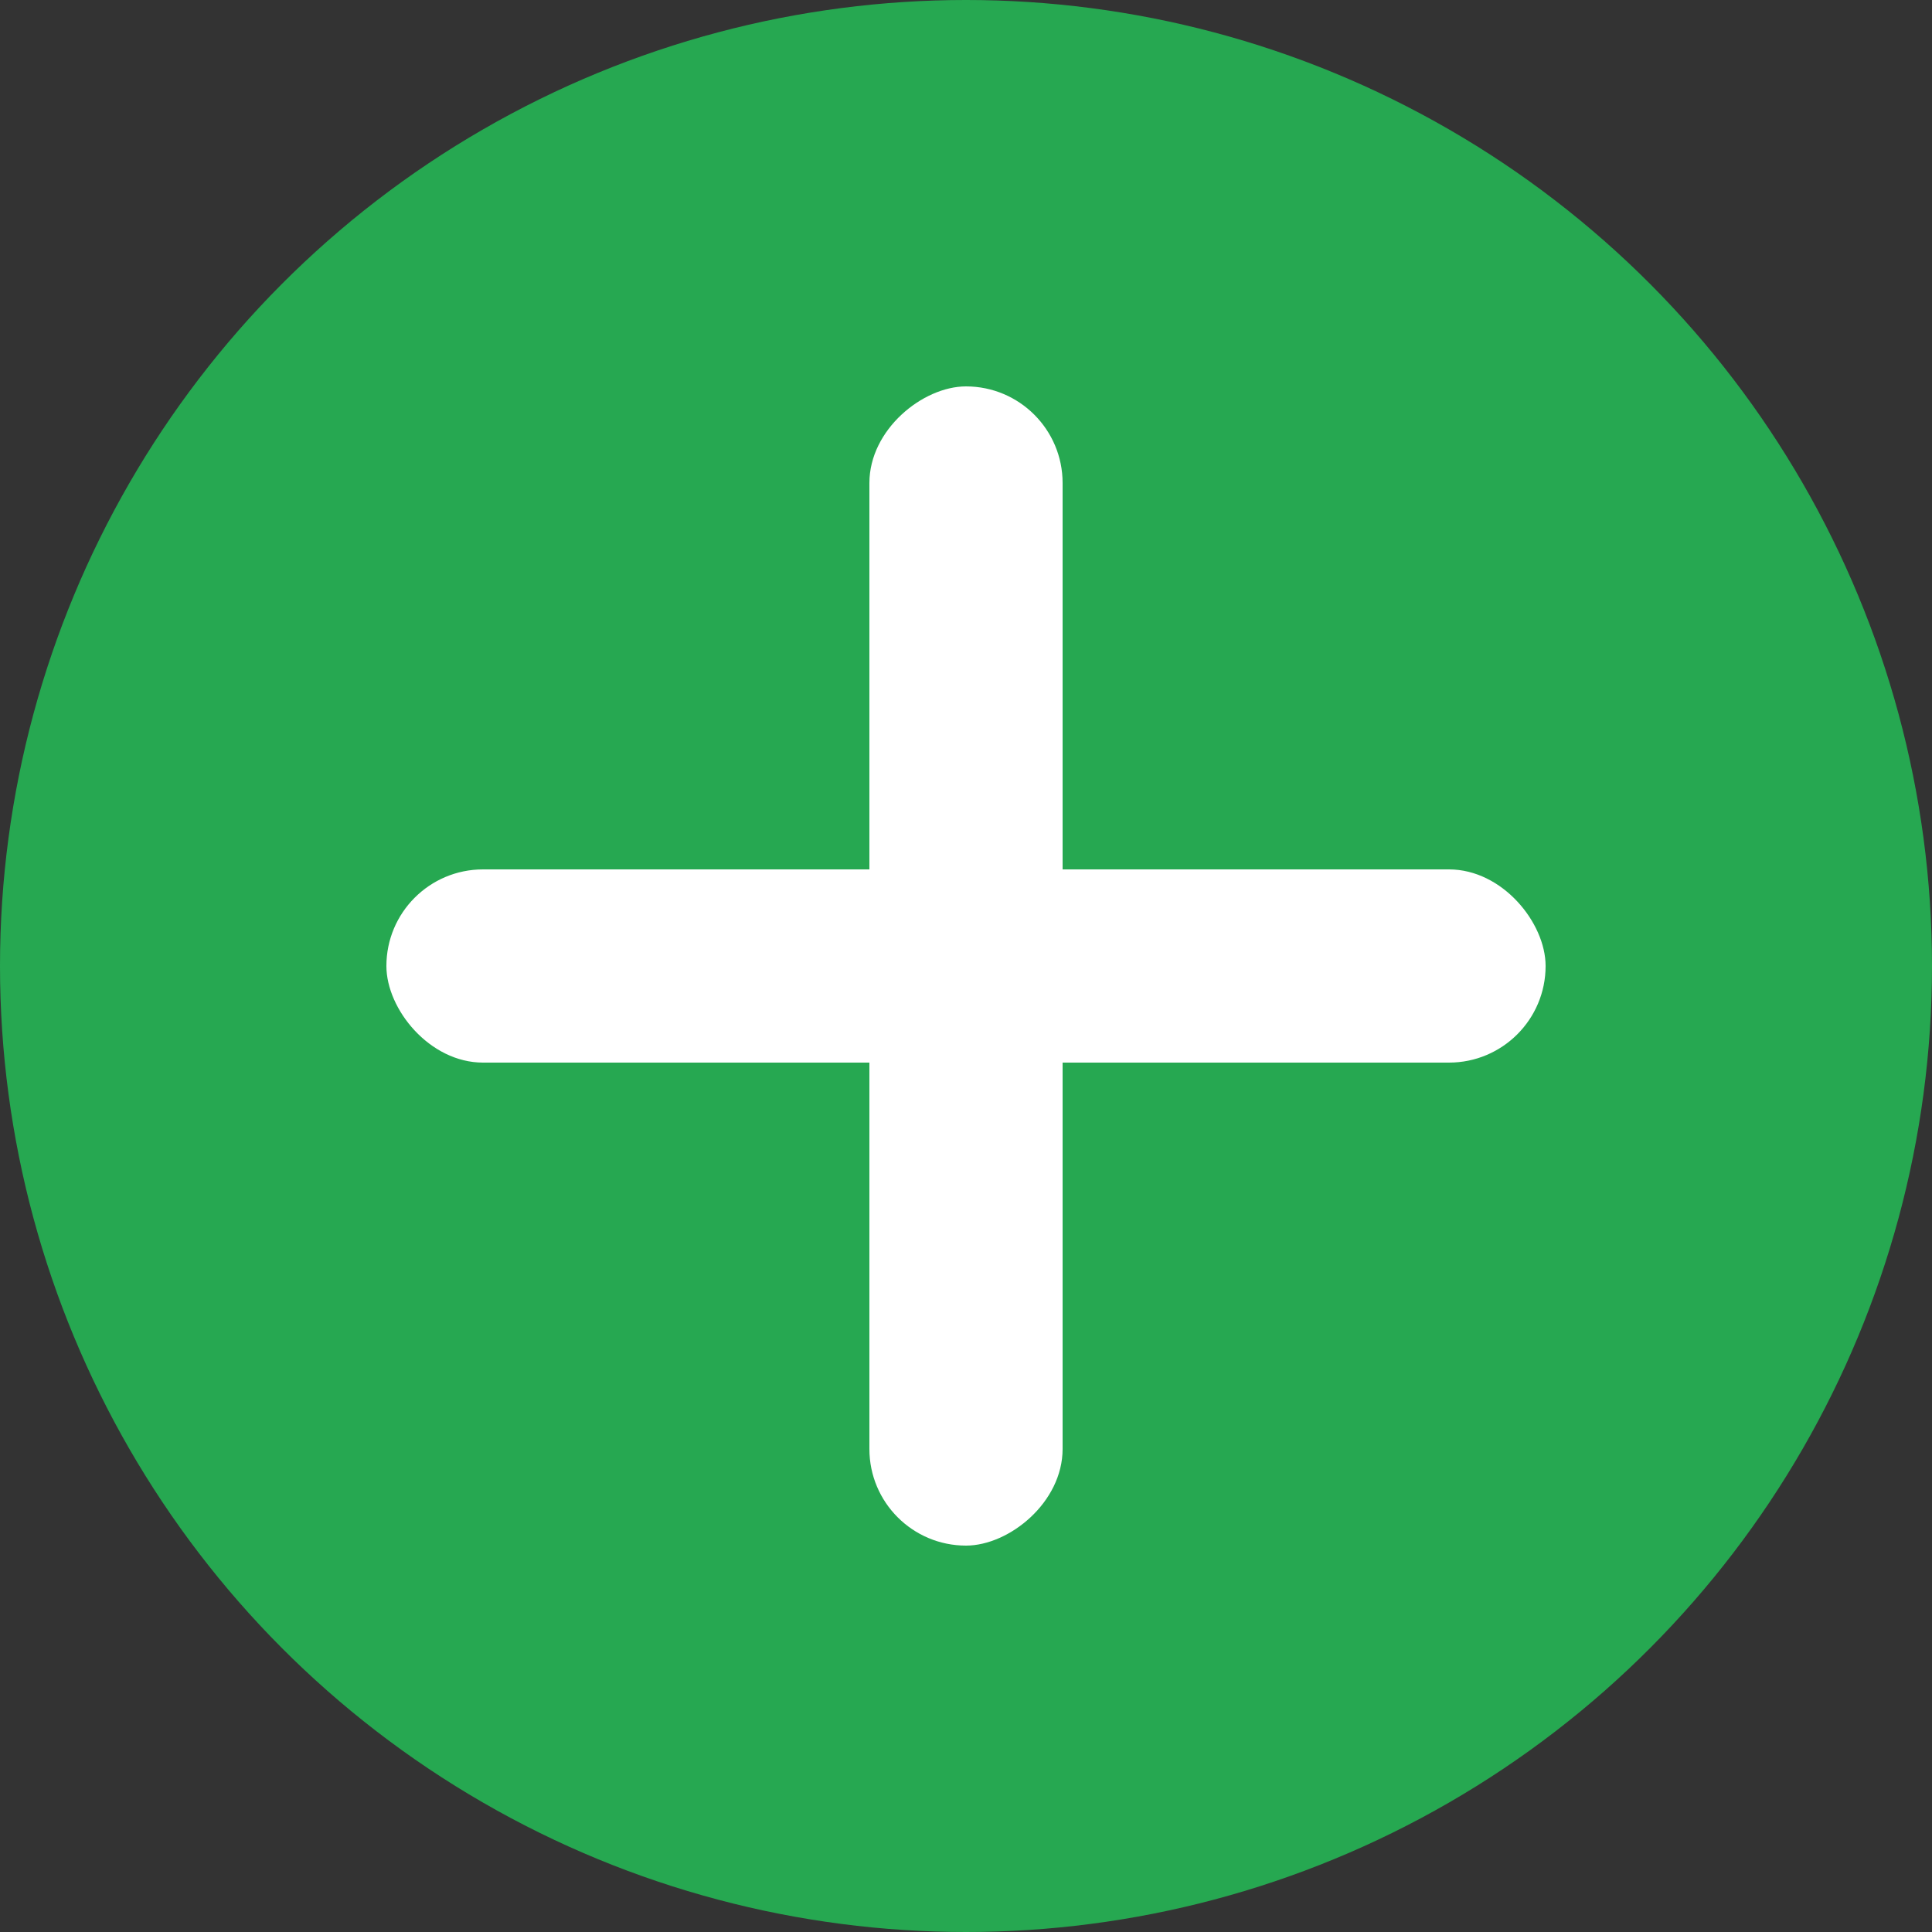
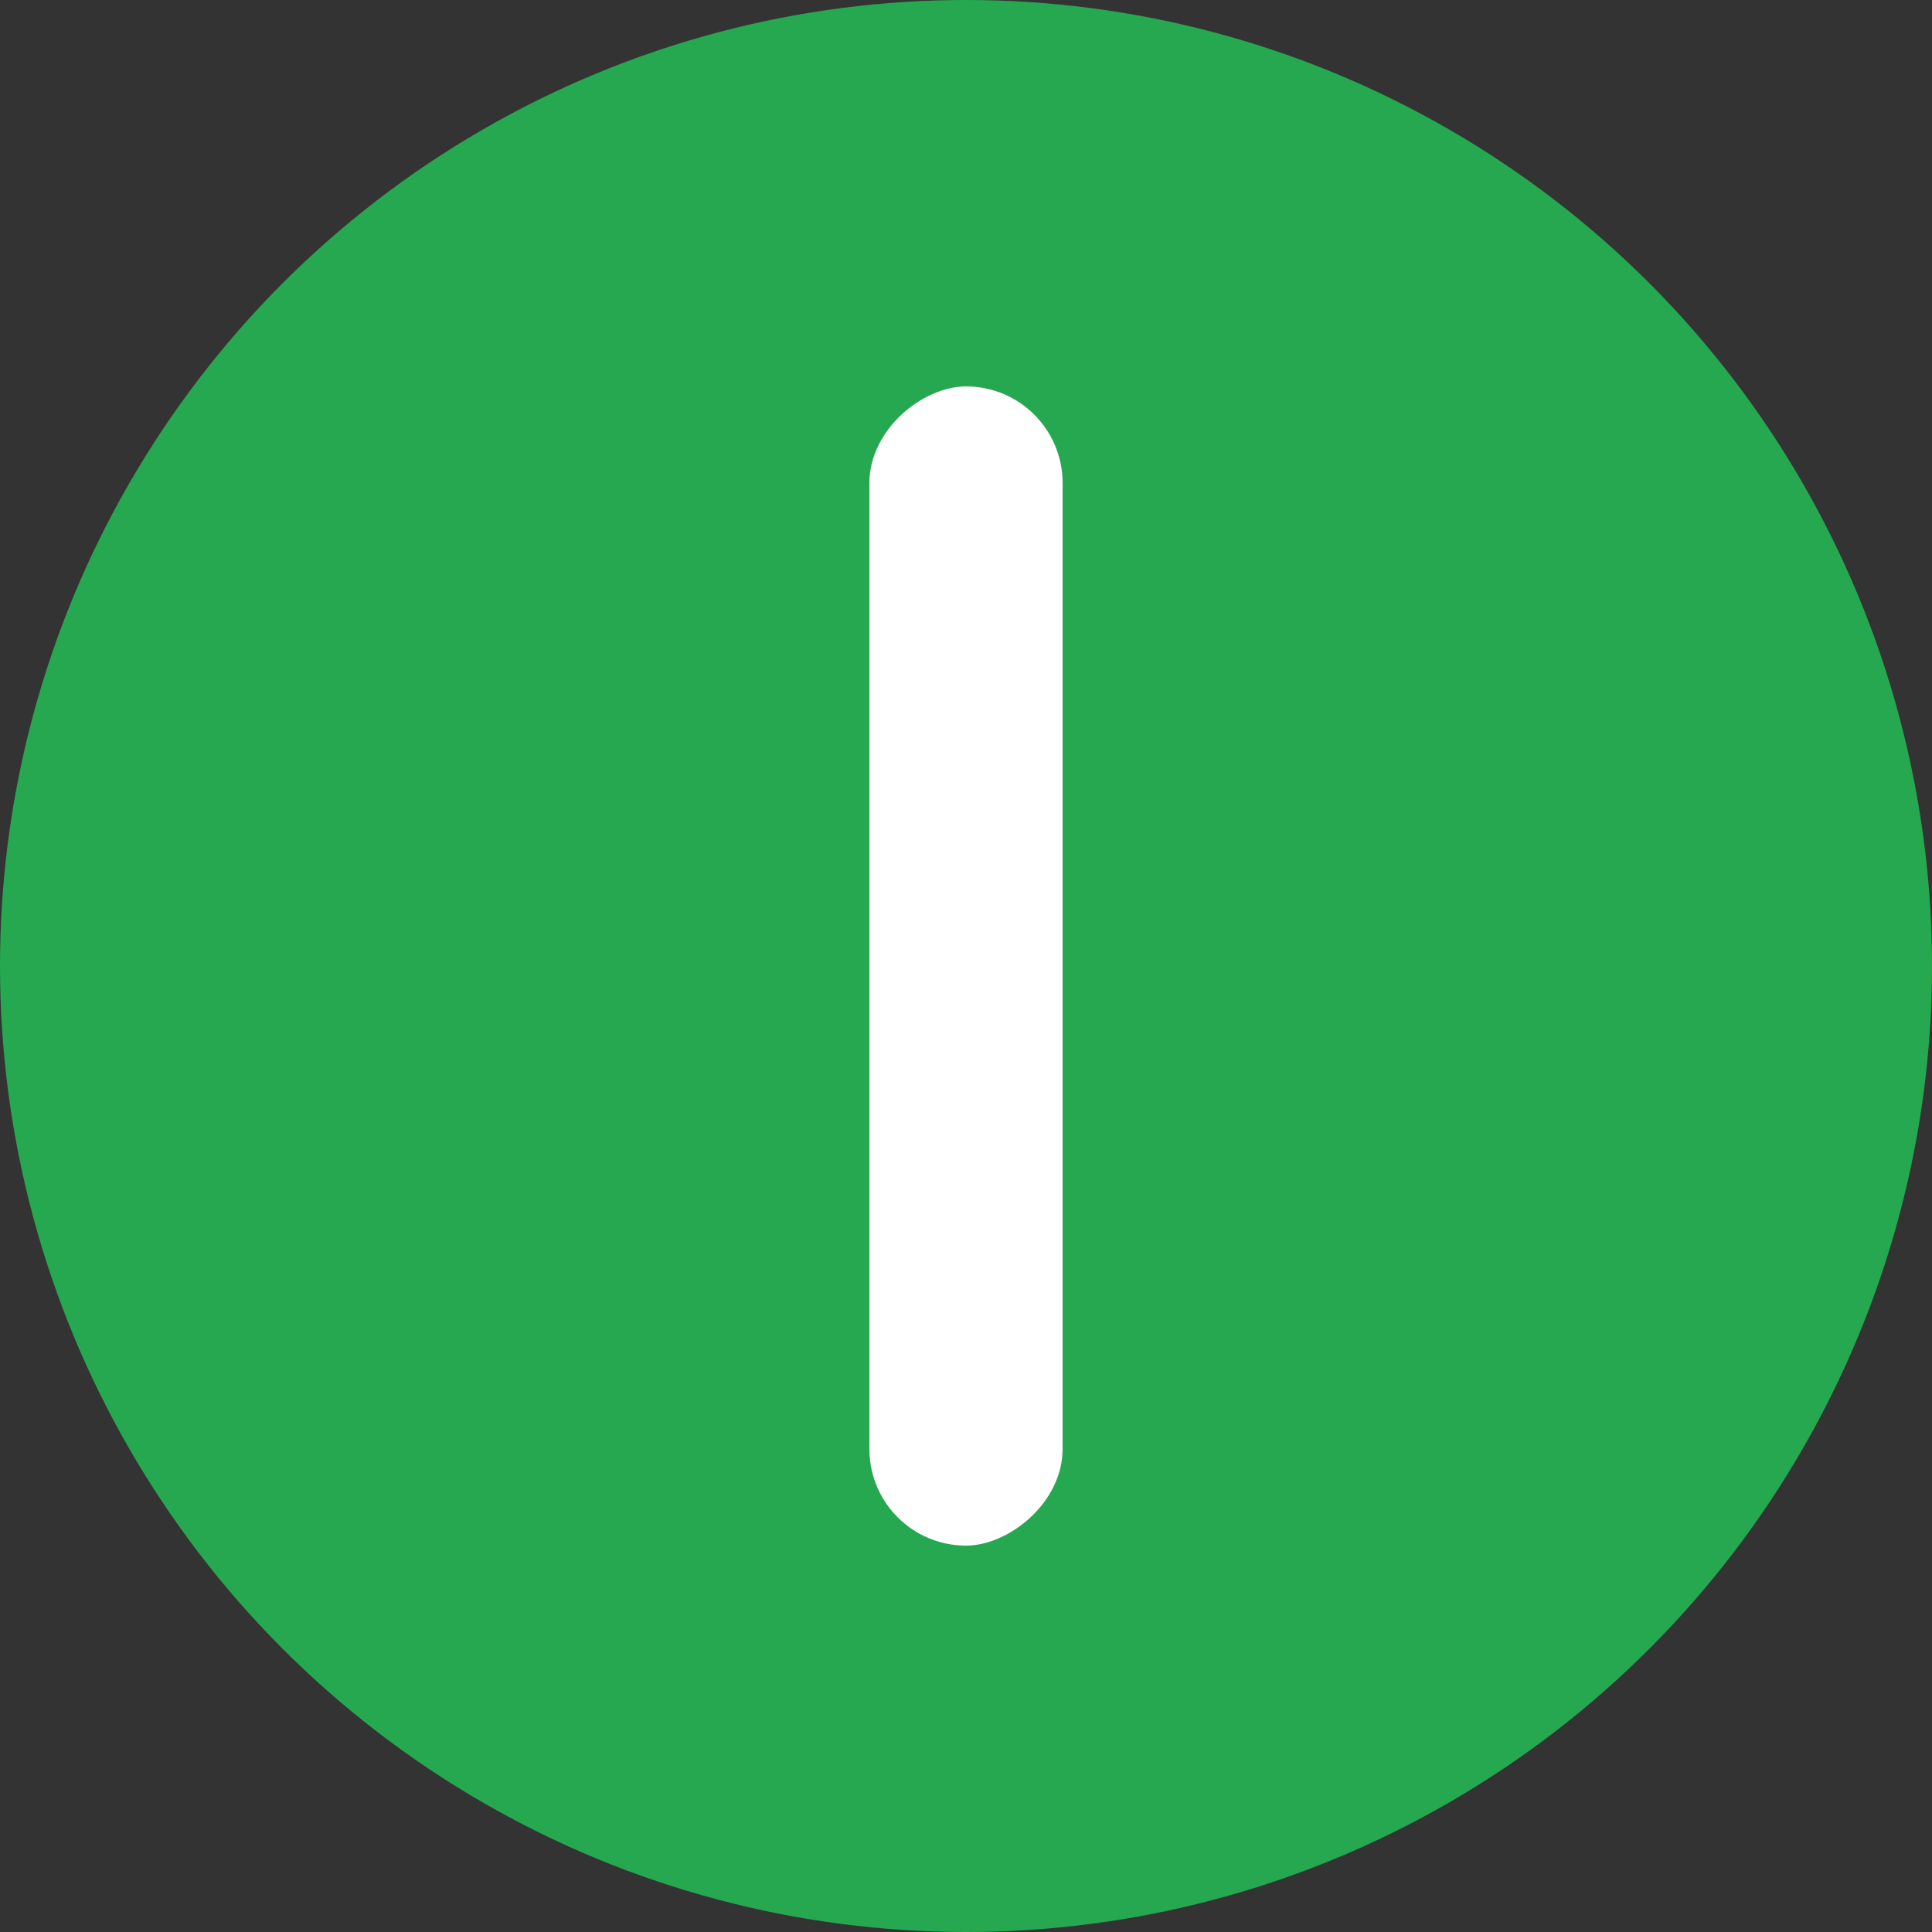
<svg xmlns="http://www.w3.org/2000/svg" width="30" height="30" viewBox="0 0 30 30" fill="none">
  <rect x="0" y="0" width="30" height="30" fill="#333333" stroke="none" />
  <g id="accordion/plus">
    <circle id="Ellipse 5" cx="15" cy="15" r="15" fill="#26A851" />
-     <rect id="Rectangle 84" x="6" y="13.5" width="18" height="3" rx="1.5" fill="white" />
    <rect id="Rectangle 85" x="13.5" y="24" width="18" height="3" rx="1.5" transform="rotate(-90 13.5 24)" fill="white" />
  </g>
</svg>